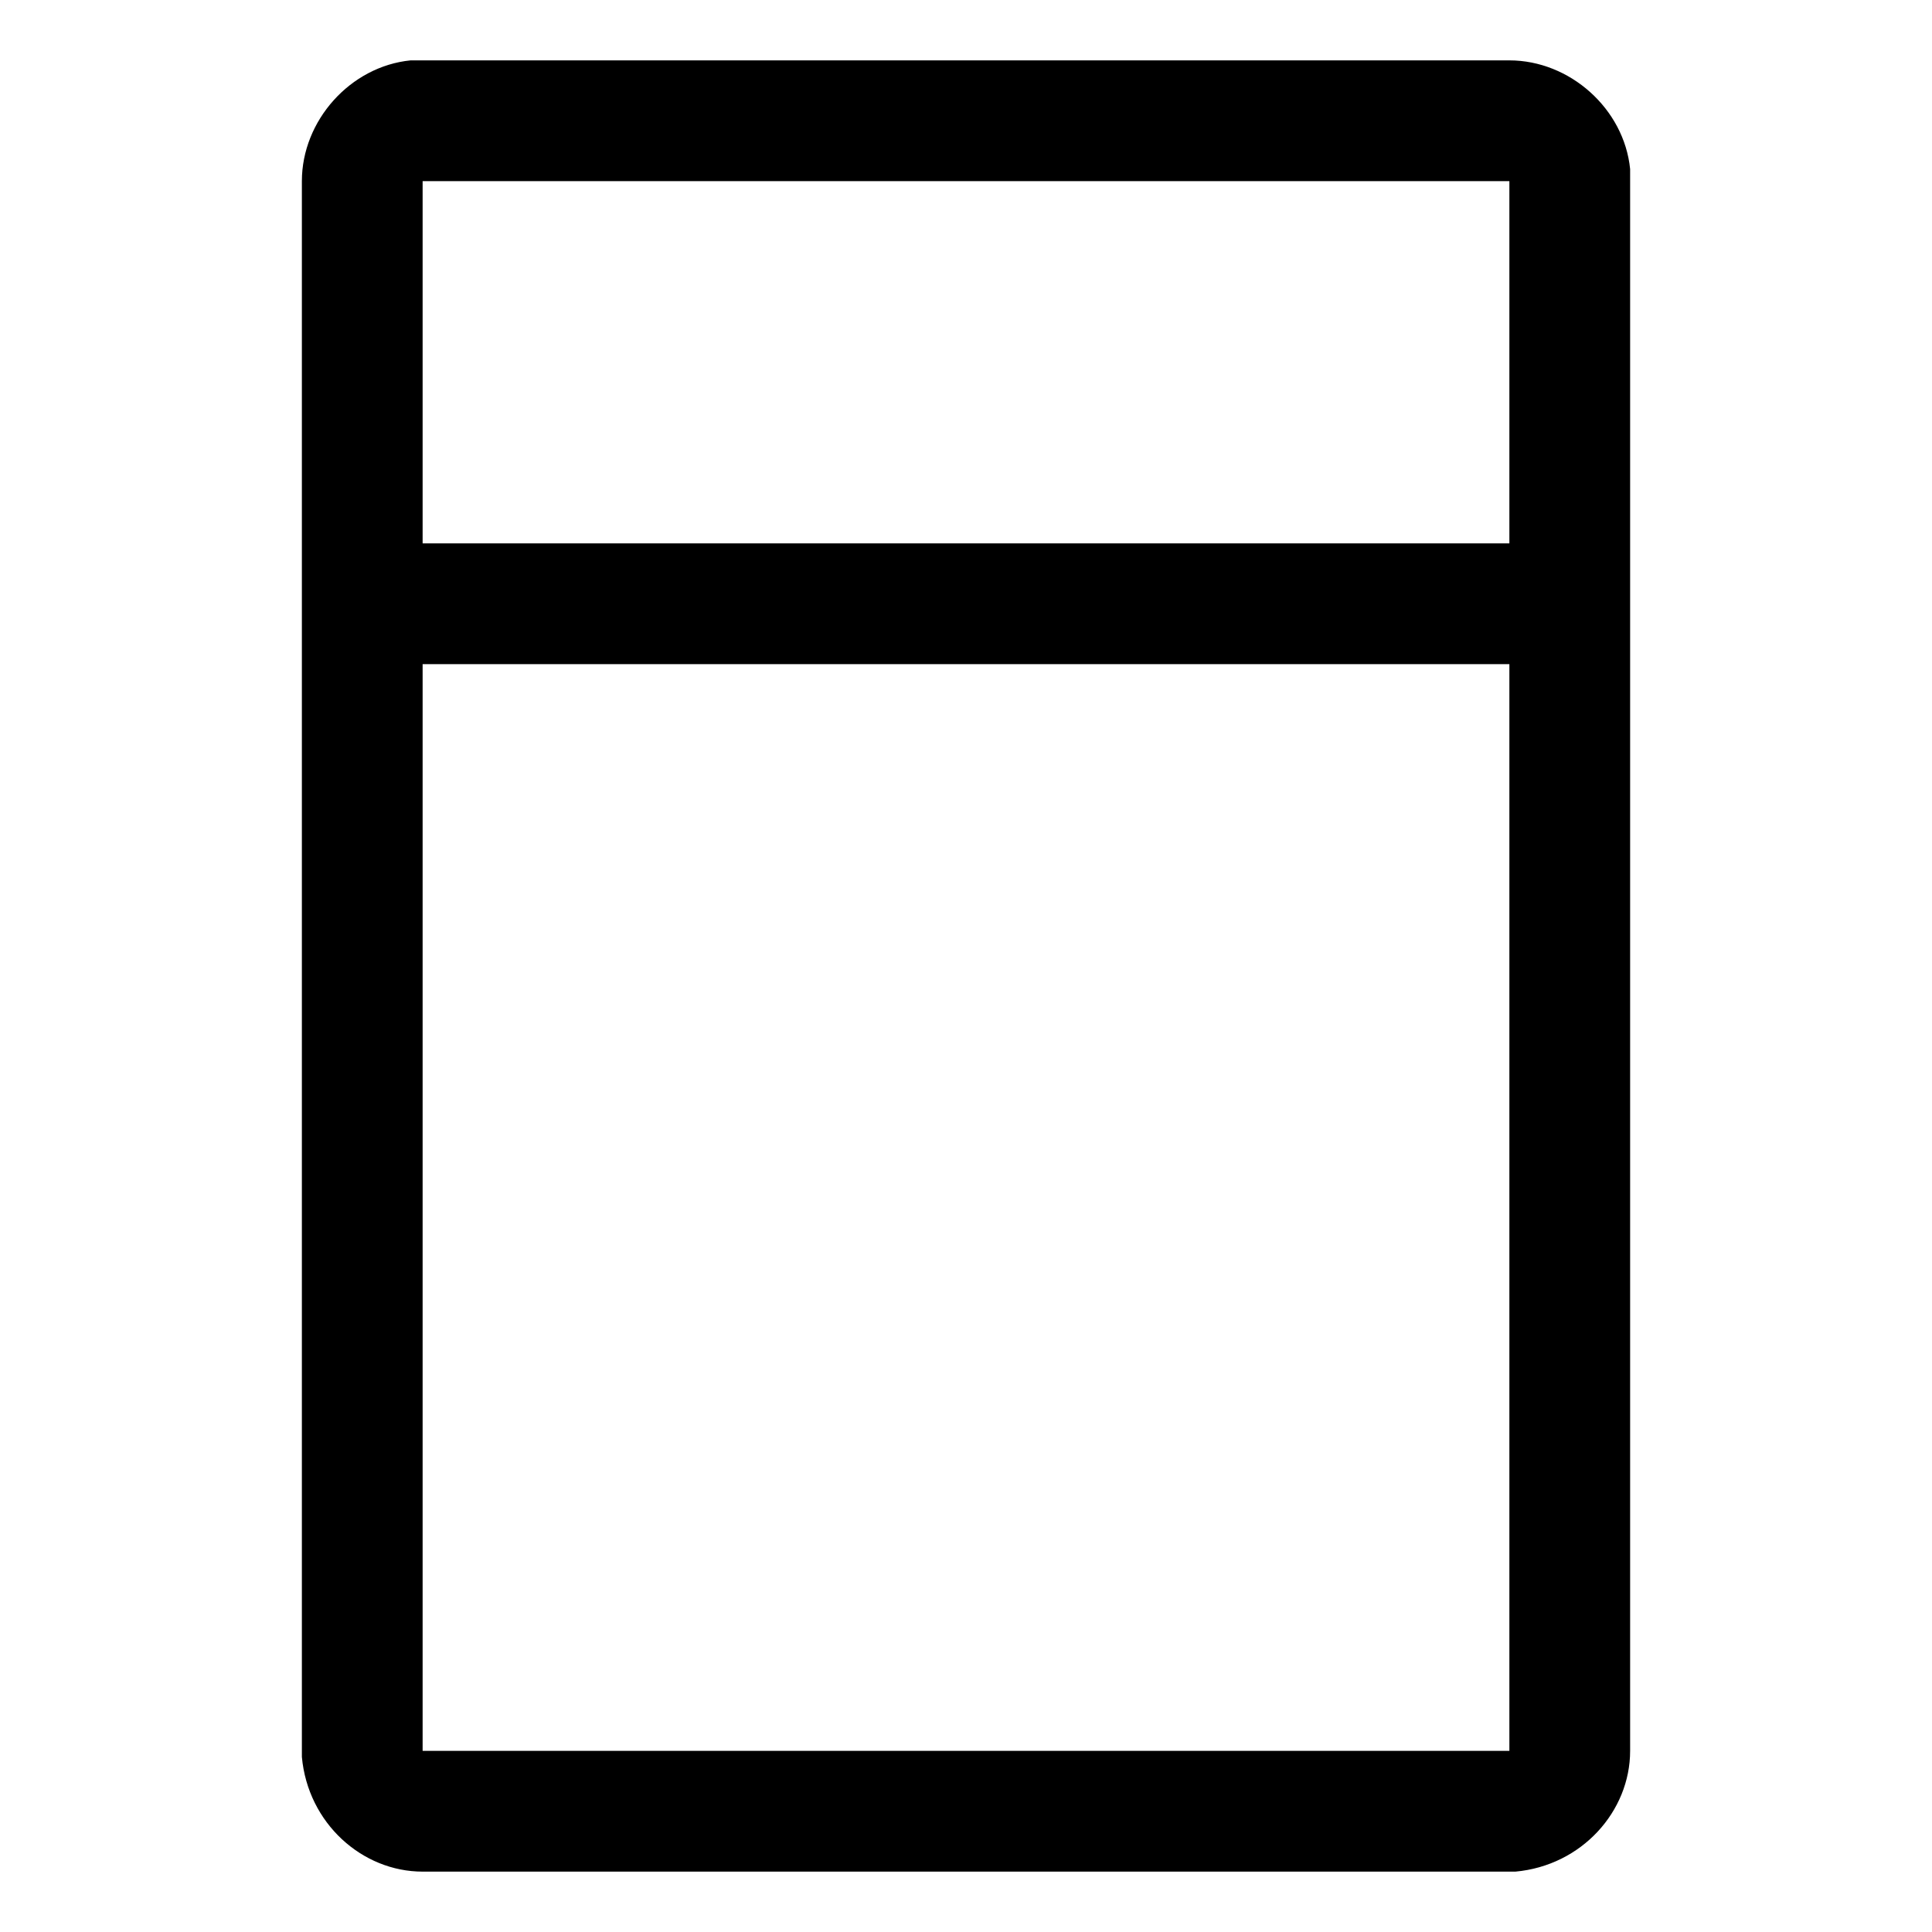
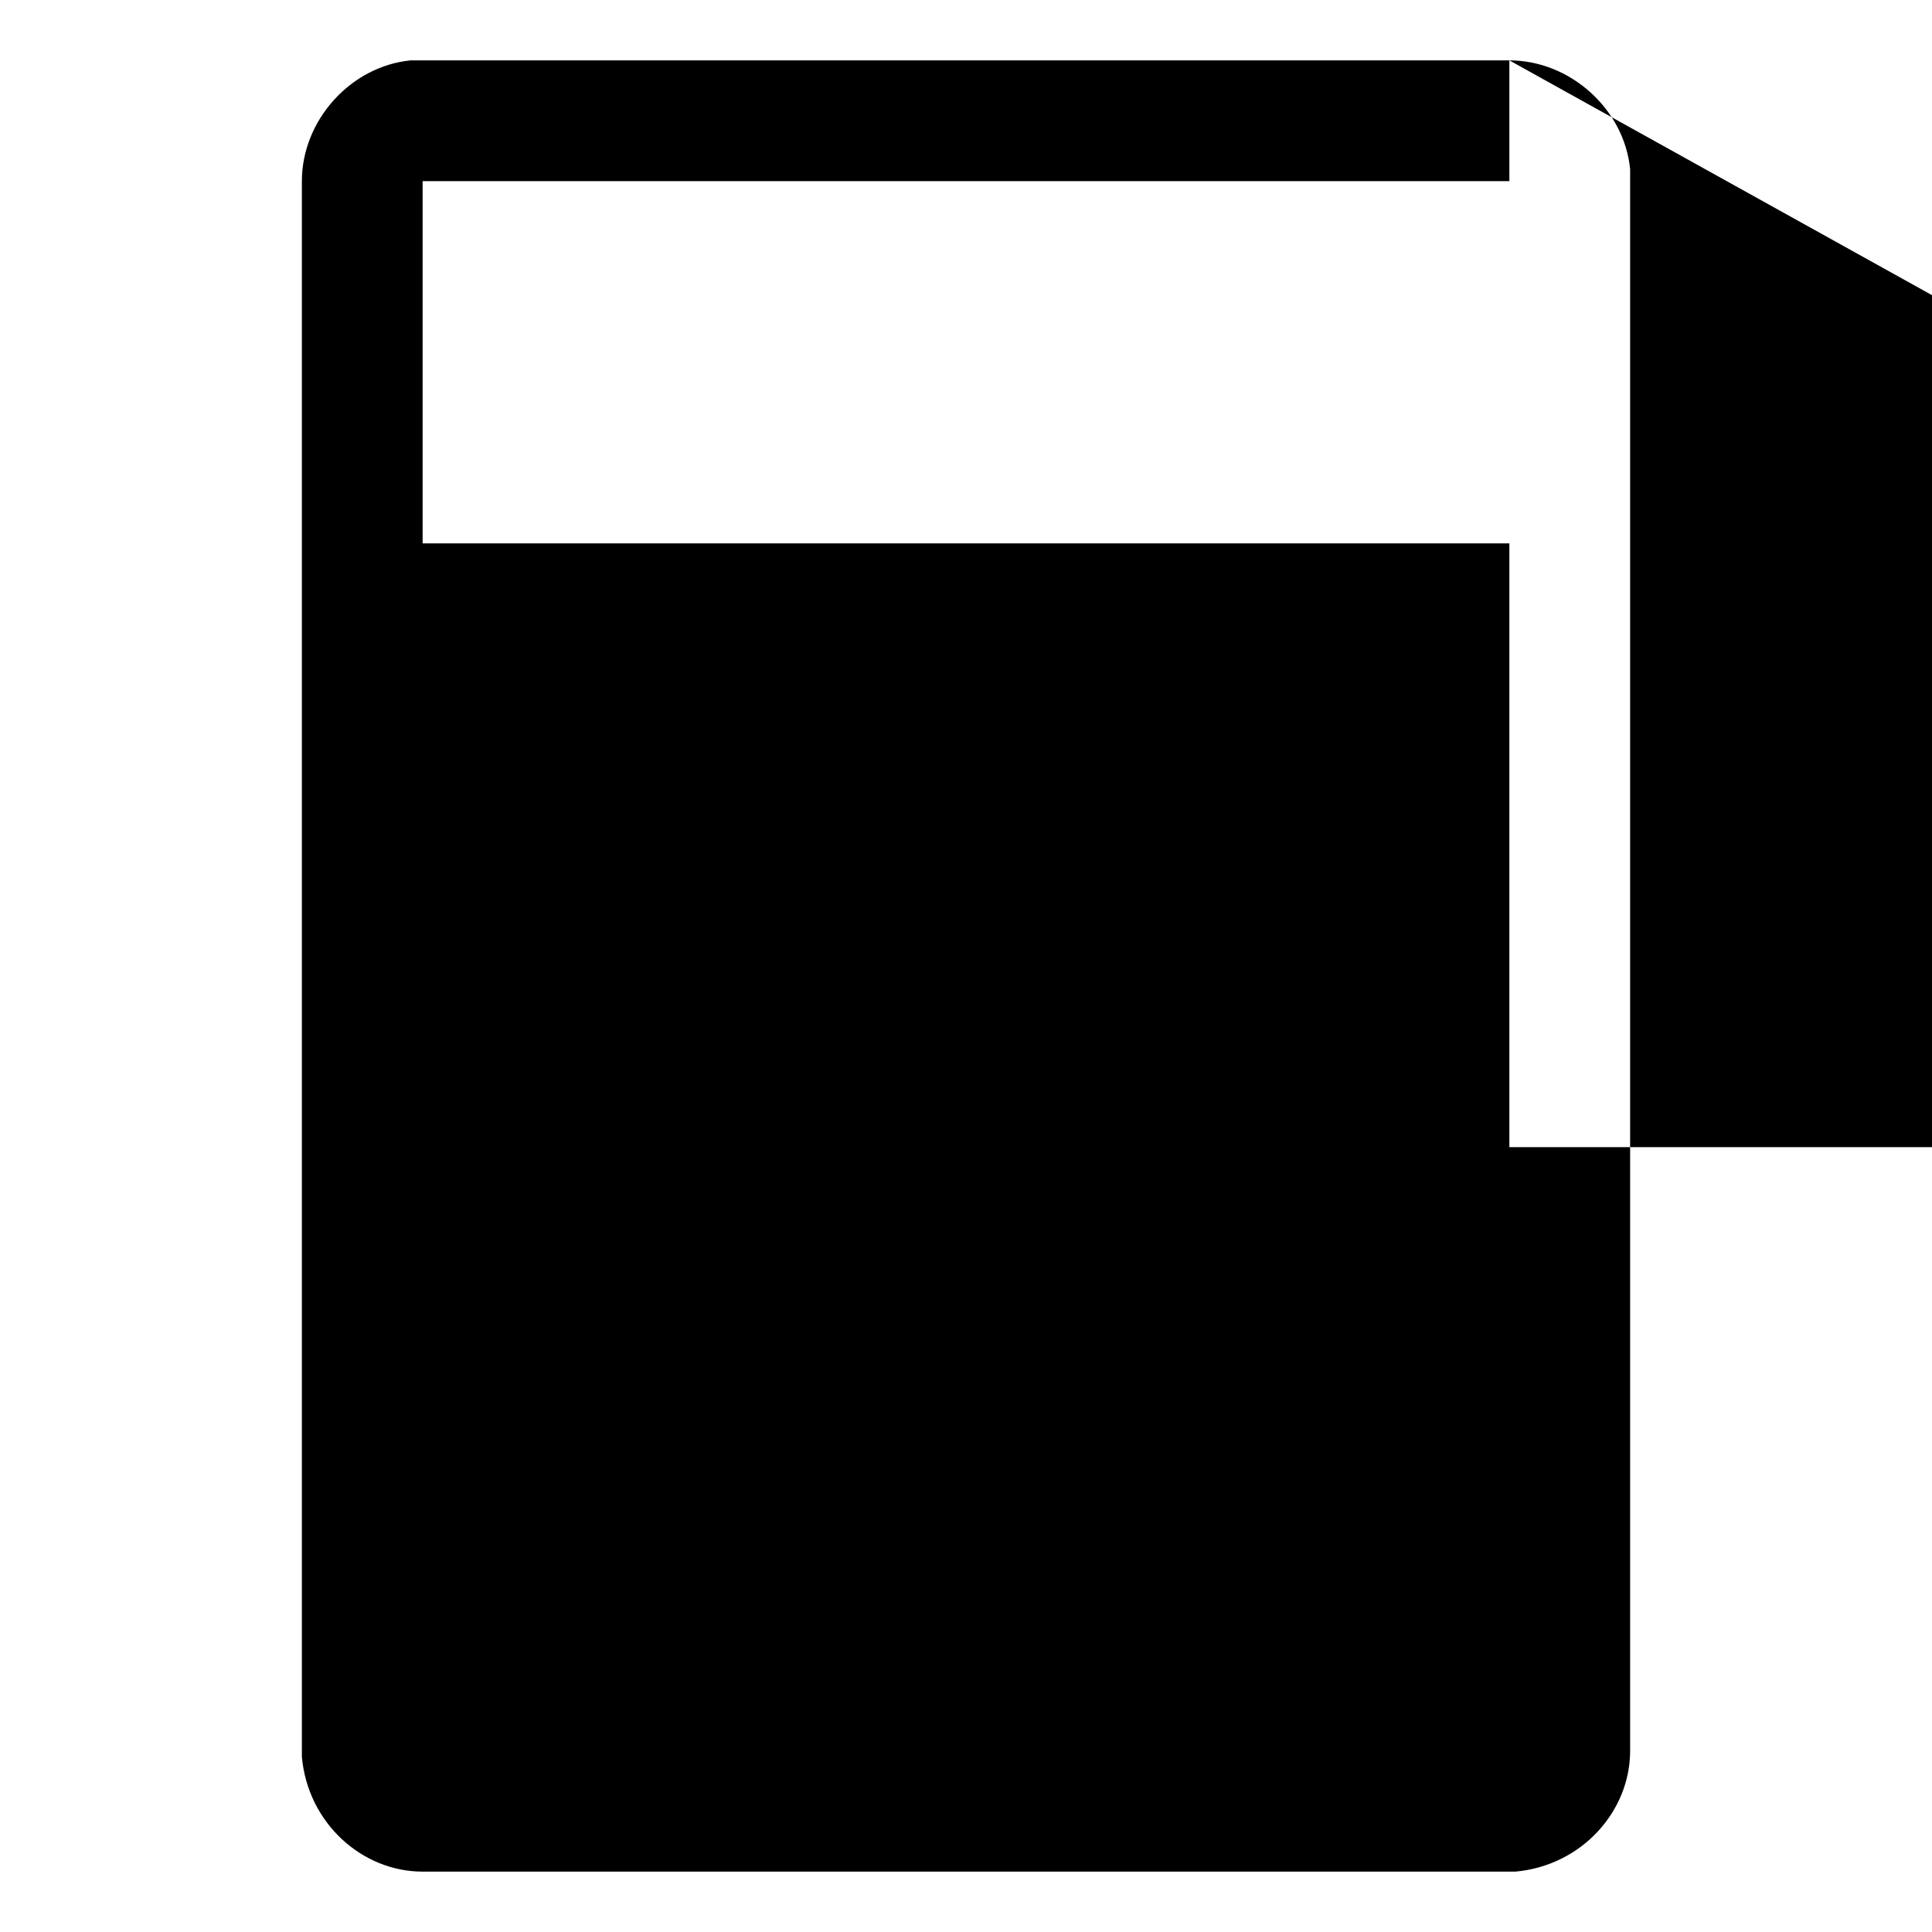
<svg xmlns="http://www.w3.org/2000/svg" version="1.1" id="Layer_1" focusable="false" x="0px" y="0px" viewBox="0 0 32 32" style="enable-background:new 0 0 32 32;" xml:space="preserve">
-   <path d="M25,1c1,0,1.9,0.8,2,1.8V29c0,1-0.8,1.9-1.9,2H7c-1,0-1.9-0.8-2-1.9V3c0-1,0.8-1.9,1.8-2H7H25z M7,11v18h18V11 M25,3H7v6h18  V3z" />
+   <path d="M25,1c1,0,1.9,0.8,2,1.8V29c0,1-0.8,1.9-1.9,2H7c-1,0-1.9-0.8-2-1.9V3c0-1,0.8-1.9,1.8-2H7H25z v18h18V11 M25,3H7v6h18  V3z" />
</svg>